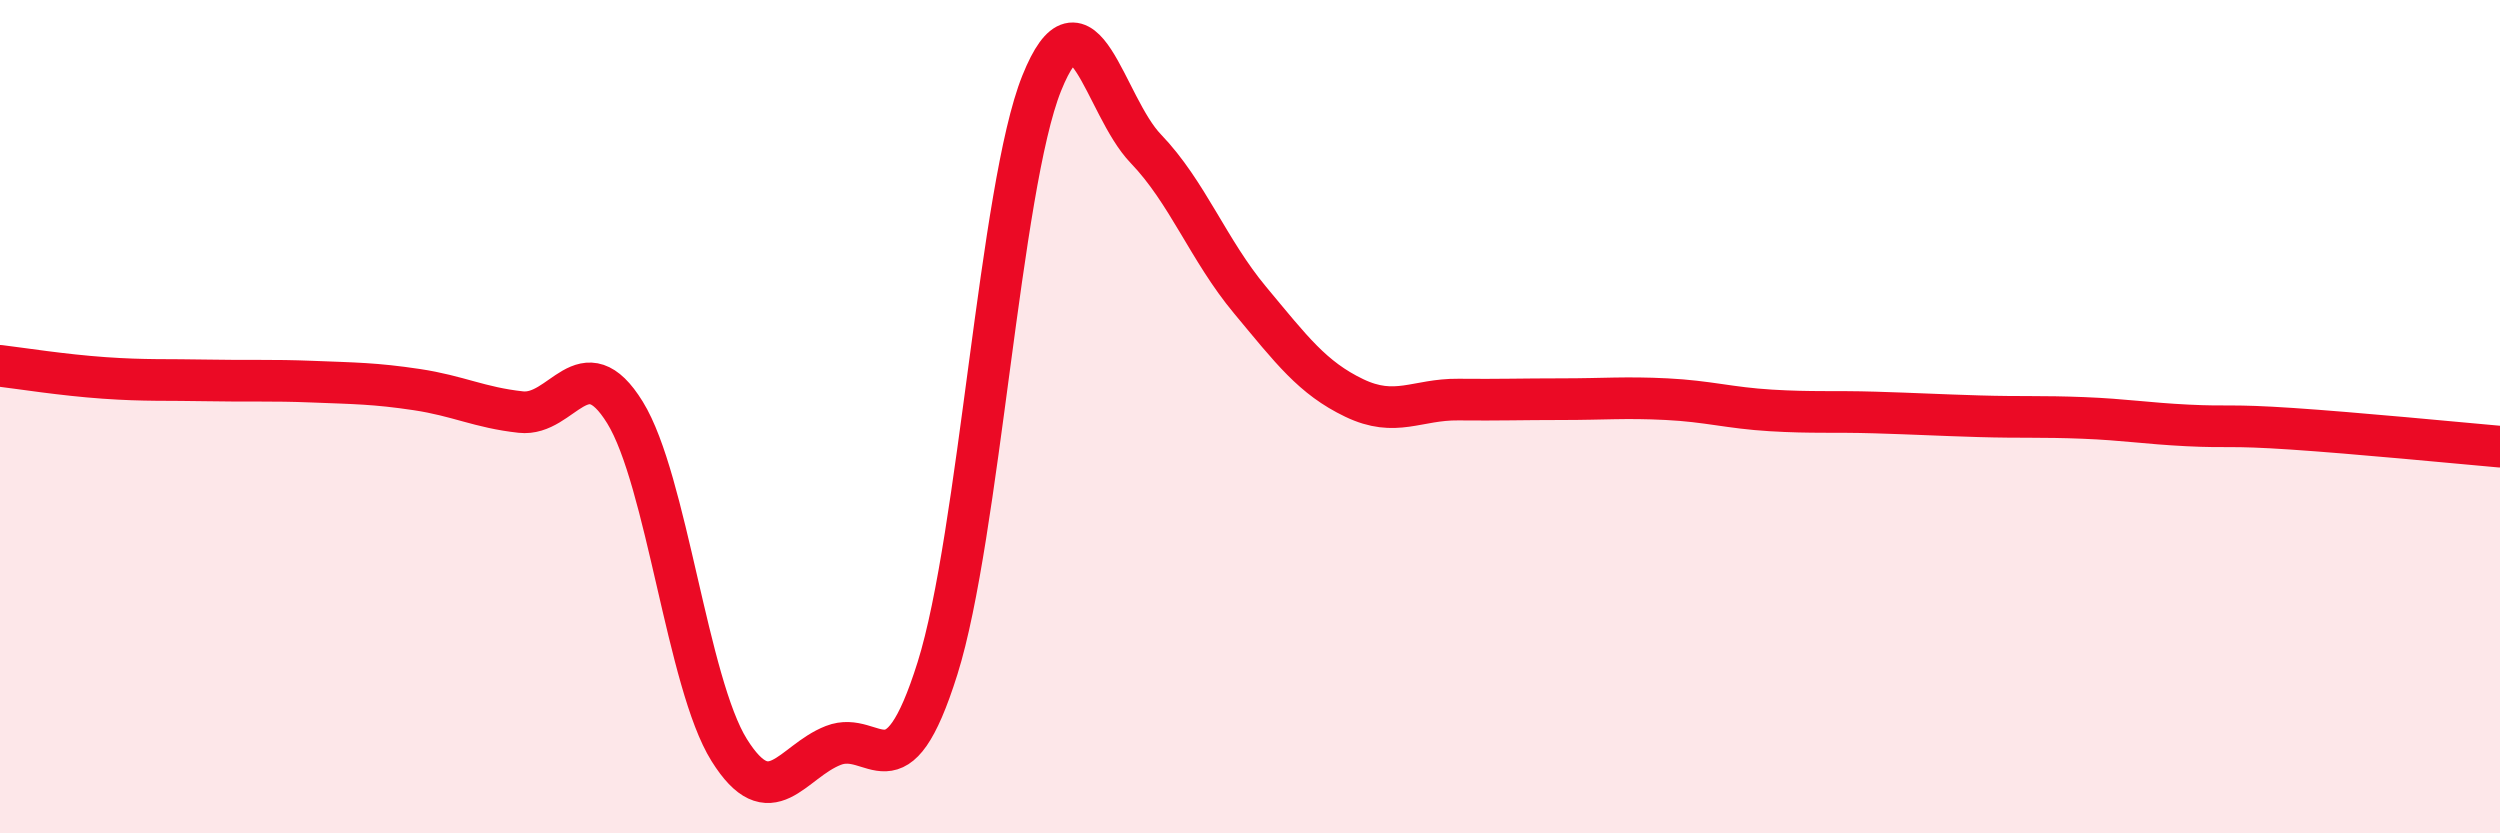
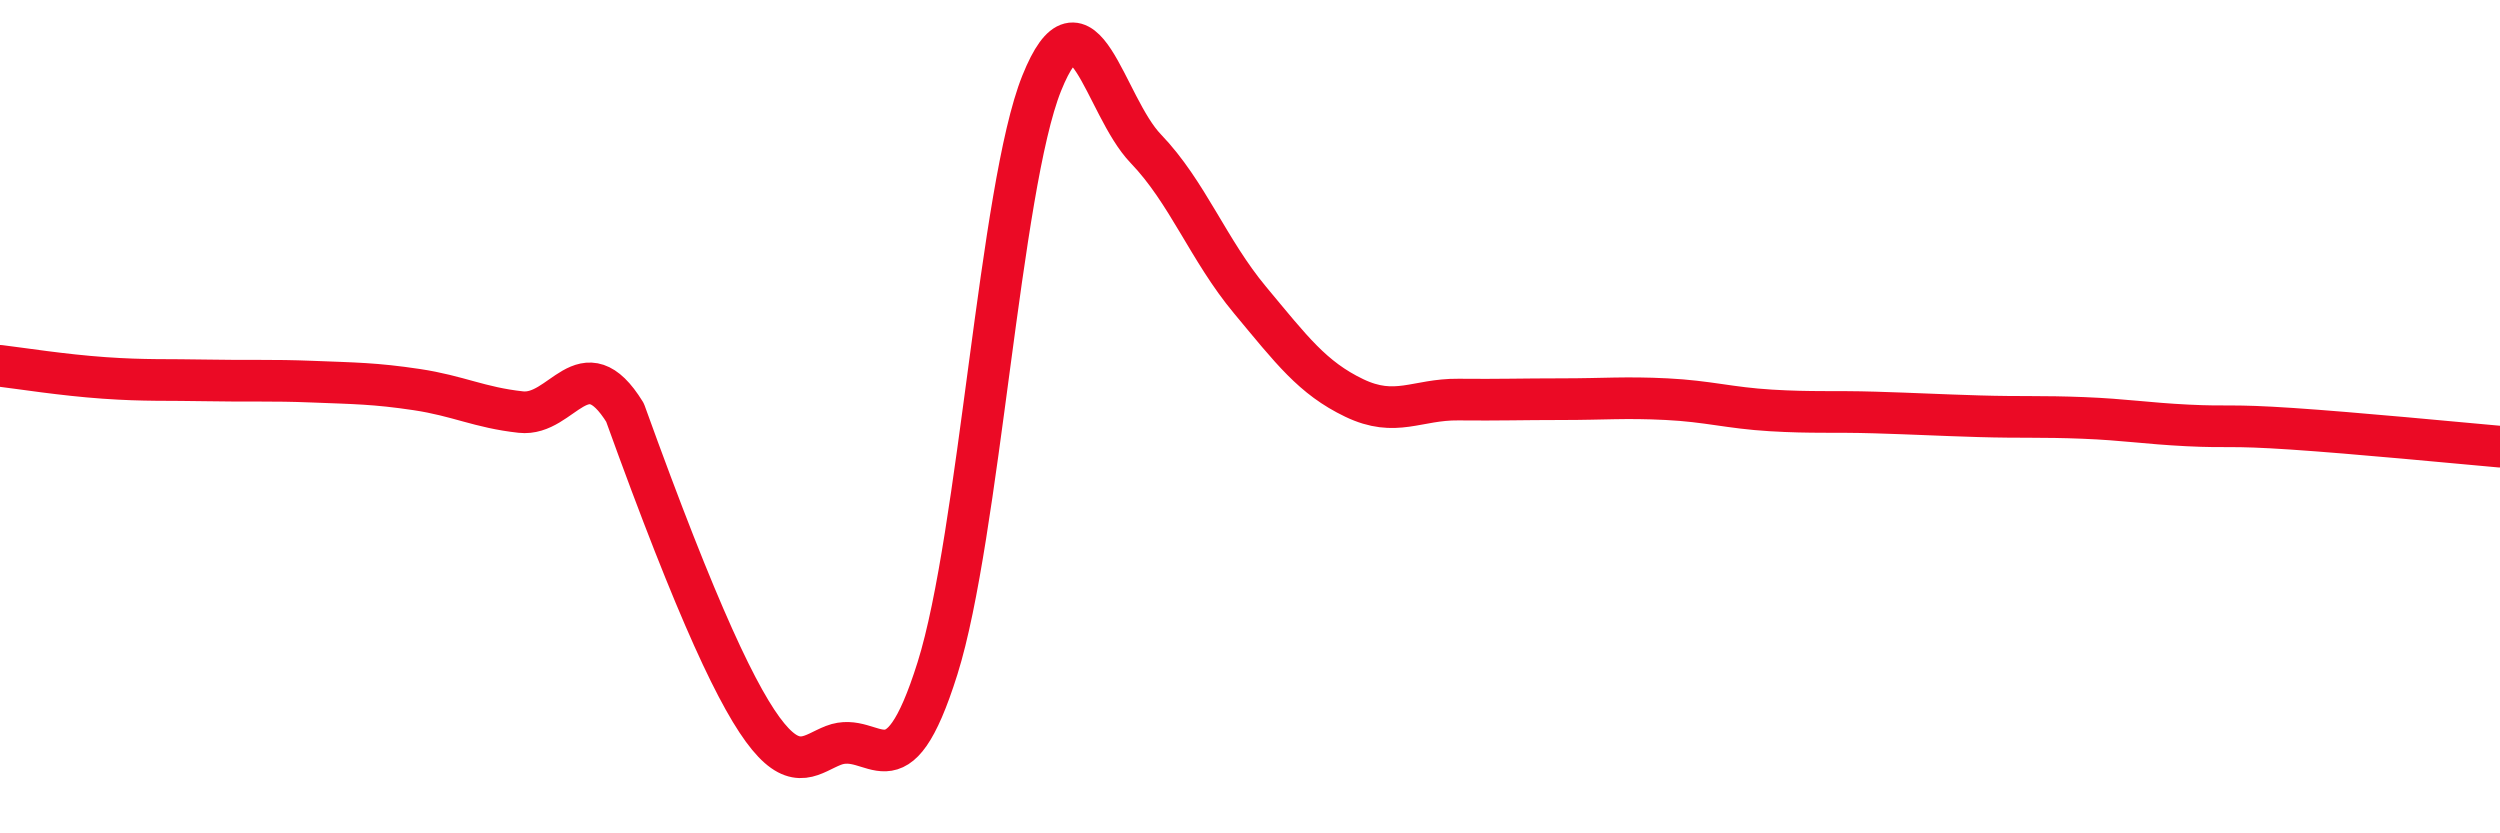
<svg xmlns="http://www.w3.org/2000/svg" width="60" height="20" viewBox="0 0 60 20">
-   <path d="M 0,8.78 C 0.5,8.84 1.5,9 2.5,9.07 C 3.5,9.14 4,9.11 5,9.13 C 6,9.15 6.5,9.12 7.5,9.16 C 8.5,9.2 9,9.2 10,9.35 C 11,9.5 11.5,9.78 12.5,9.89 C 13.5,10 14,8.28 15,9.9 C 16,11.52 16.5,16.4 17.5,18 C 18.5,19.6 19,18.28 20,17.89 C 21,17.5 21.5,19.22 22.5,16.04 C 23.5,12.86 24,4.49 25,2 C 26,-0.49 26.5,2.53 27.5,3.57 C 28.5,4.61 29,6 30,7.2 C 31,8.4 31.5,9.07 32.5,9.55 C 33.5,10.03 34,9.58 35,9.59 C 36,9.6 36.5,9.58 37.5,9.58 C 38.5,9.58 39,9.53 40,9.58 C 41,9.63 41.5,9.79 42.5,9.85 C 43.5,9.91 44,9.87 45,9.9 C 46,9.93 46.5,9.96 47.5,9.99 C 48.5,10.02 49,9.99 50,10.03 C 51,10.07 51.5,10.16 52.5,10.21 C 53.5,10.26 53.5,10.19 55,10.29 C 56.5,10.39 59,10.63 60,10.72L60 20L0 20Z" fill="#EB0A25" opacity="0.1" stroke-linecap="round" stroke-linejoin="round" />
-   <path d="M 0,8.78 C 0.5,8.84 1.5,9 2.5,9.07 C 3.5,9.14 4,9.11 5,9.13 C 6,9.15 6.5,9.12 7.5,9.16 C 8.5,9.2 9,9.2 10,9.35 C 11,9.5 11.5,9.78 12.5,9.89 C 13.5,10 14,8.28 15,9.9 C 16,11.52 16.5,16.4 17.5,18 C 18.5,19.6 19,18.28 20,17.89 C 21,17.5 21.5,19.22 22.5,16.04 C 23.5,12.86 24,4.49 25,2 C 26,-0.49 26.5,2.53 27.5,3.57 C 28.5,4.61 29,6 30,7.2 C 31,8.4 31.5,9.07 32.5,9.55 C 33.5,10.03 34,9.58 35,9.59 C 36,9.6 36.5,9.58 37.5,9.58 C 38.5,9.58 39,9.53 40,9.58 C 41,9.63 41.5,9.79 42.5,9.85 C 43.5,9.91 44,9.87 45,9.9 C 46,9.93 46.5,9.96 47.5,9.99 C 48.5,10.02 49,9.99 50,10.03 C 51,10.07 51.5,10.16 52.5,10.21 C 53.5,10.26 53.5,10.19 55,10.29 C 56.5,10.39 59,10.63 60,10.72" stroke="#EB0A25" stroke-width="1" fill="none" stroke-linecap="round" stroke-linejoin="round" />
+   <path d="M 0,8.78 C 0.5,8.84 1.5,9 2.5,9.07 C 3.5,9.14 4,9.11 5,9.13 C 6,9.15 6.5,9.12 7.5,9.16 C 8.5,9.2 9,9.2 10,9.35 C 11,9.5 11.5,9.78 12.5,9.89 C 13.5,10 14,8.28 15,9.9 C 18.5,19.6 19,18.28 20,17.89 C 21,17.5 21.5,19.22 22.5,16.04 C 23.5,12.86 24,4.49 25,2 C 26,-0.49 26.5,2.53 27.5,3.57 C 28.5,4.61 29,6 30,7.2 C 31,8.4 31.5,9.07 32.5,9.55 C 33.5,10.03 34,9.58 35,9.59 C 36,9.6 36.5,9.58 37.5,9.58 C 38.5,9.58 39,9.53 40,9.58 C 41,9.63 41.5,9.79 42.5,9.85 C 43.5,9.91 44,9.87 45,9.9 C 46,9.93 46.5,9.96 47.5,9.99 C 48.5,10.02 49,9.99 50,10.03 C 51,10.07 51.5,10.16 52.5,10.21 C 53.5,10.26 53.5,10.19 55,10.29 C 56.5,10.39 59,10.63 60,10.72" stroke="#EB0A25" stroke-width="1" fill="none" stroke-linecap="round" stroke-linejoin="round" />
</svg>